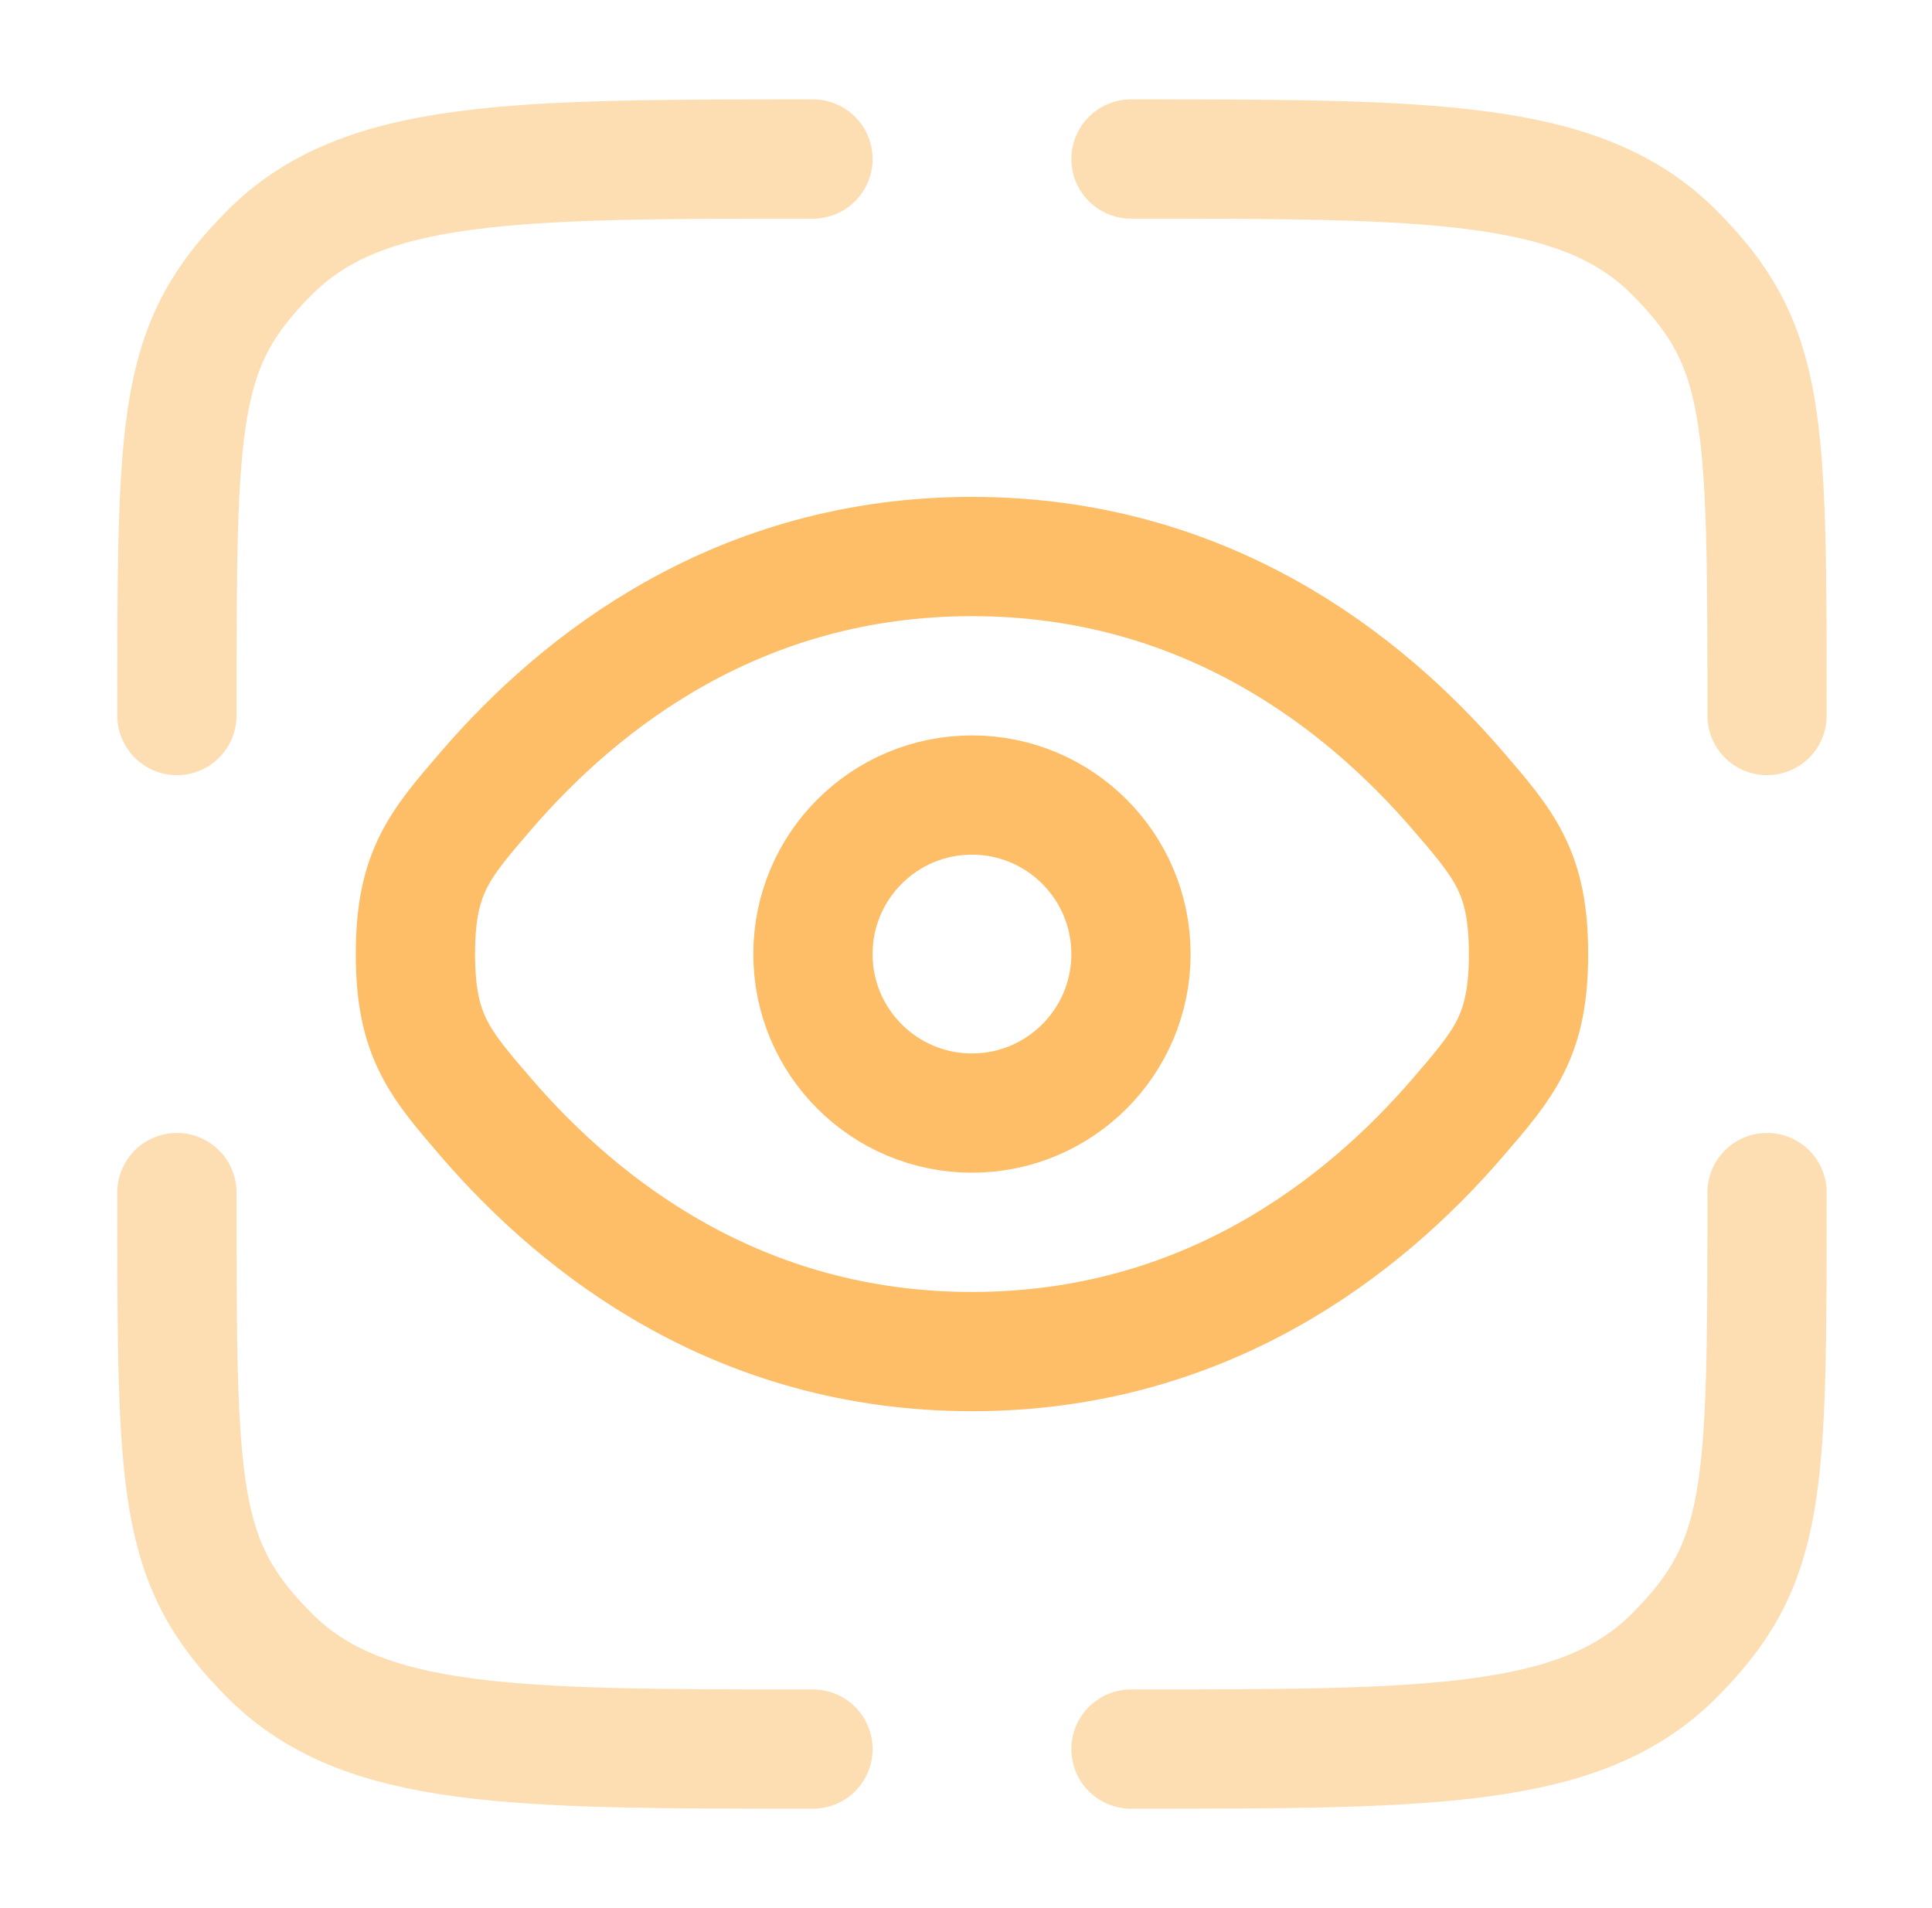
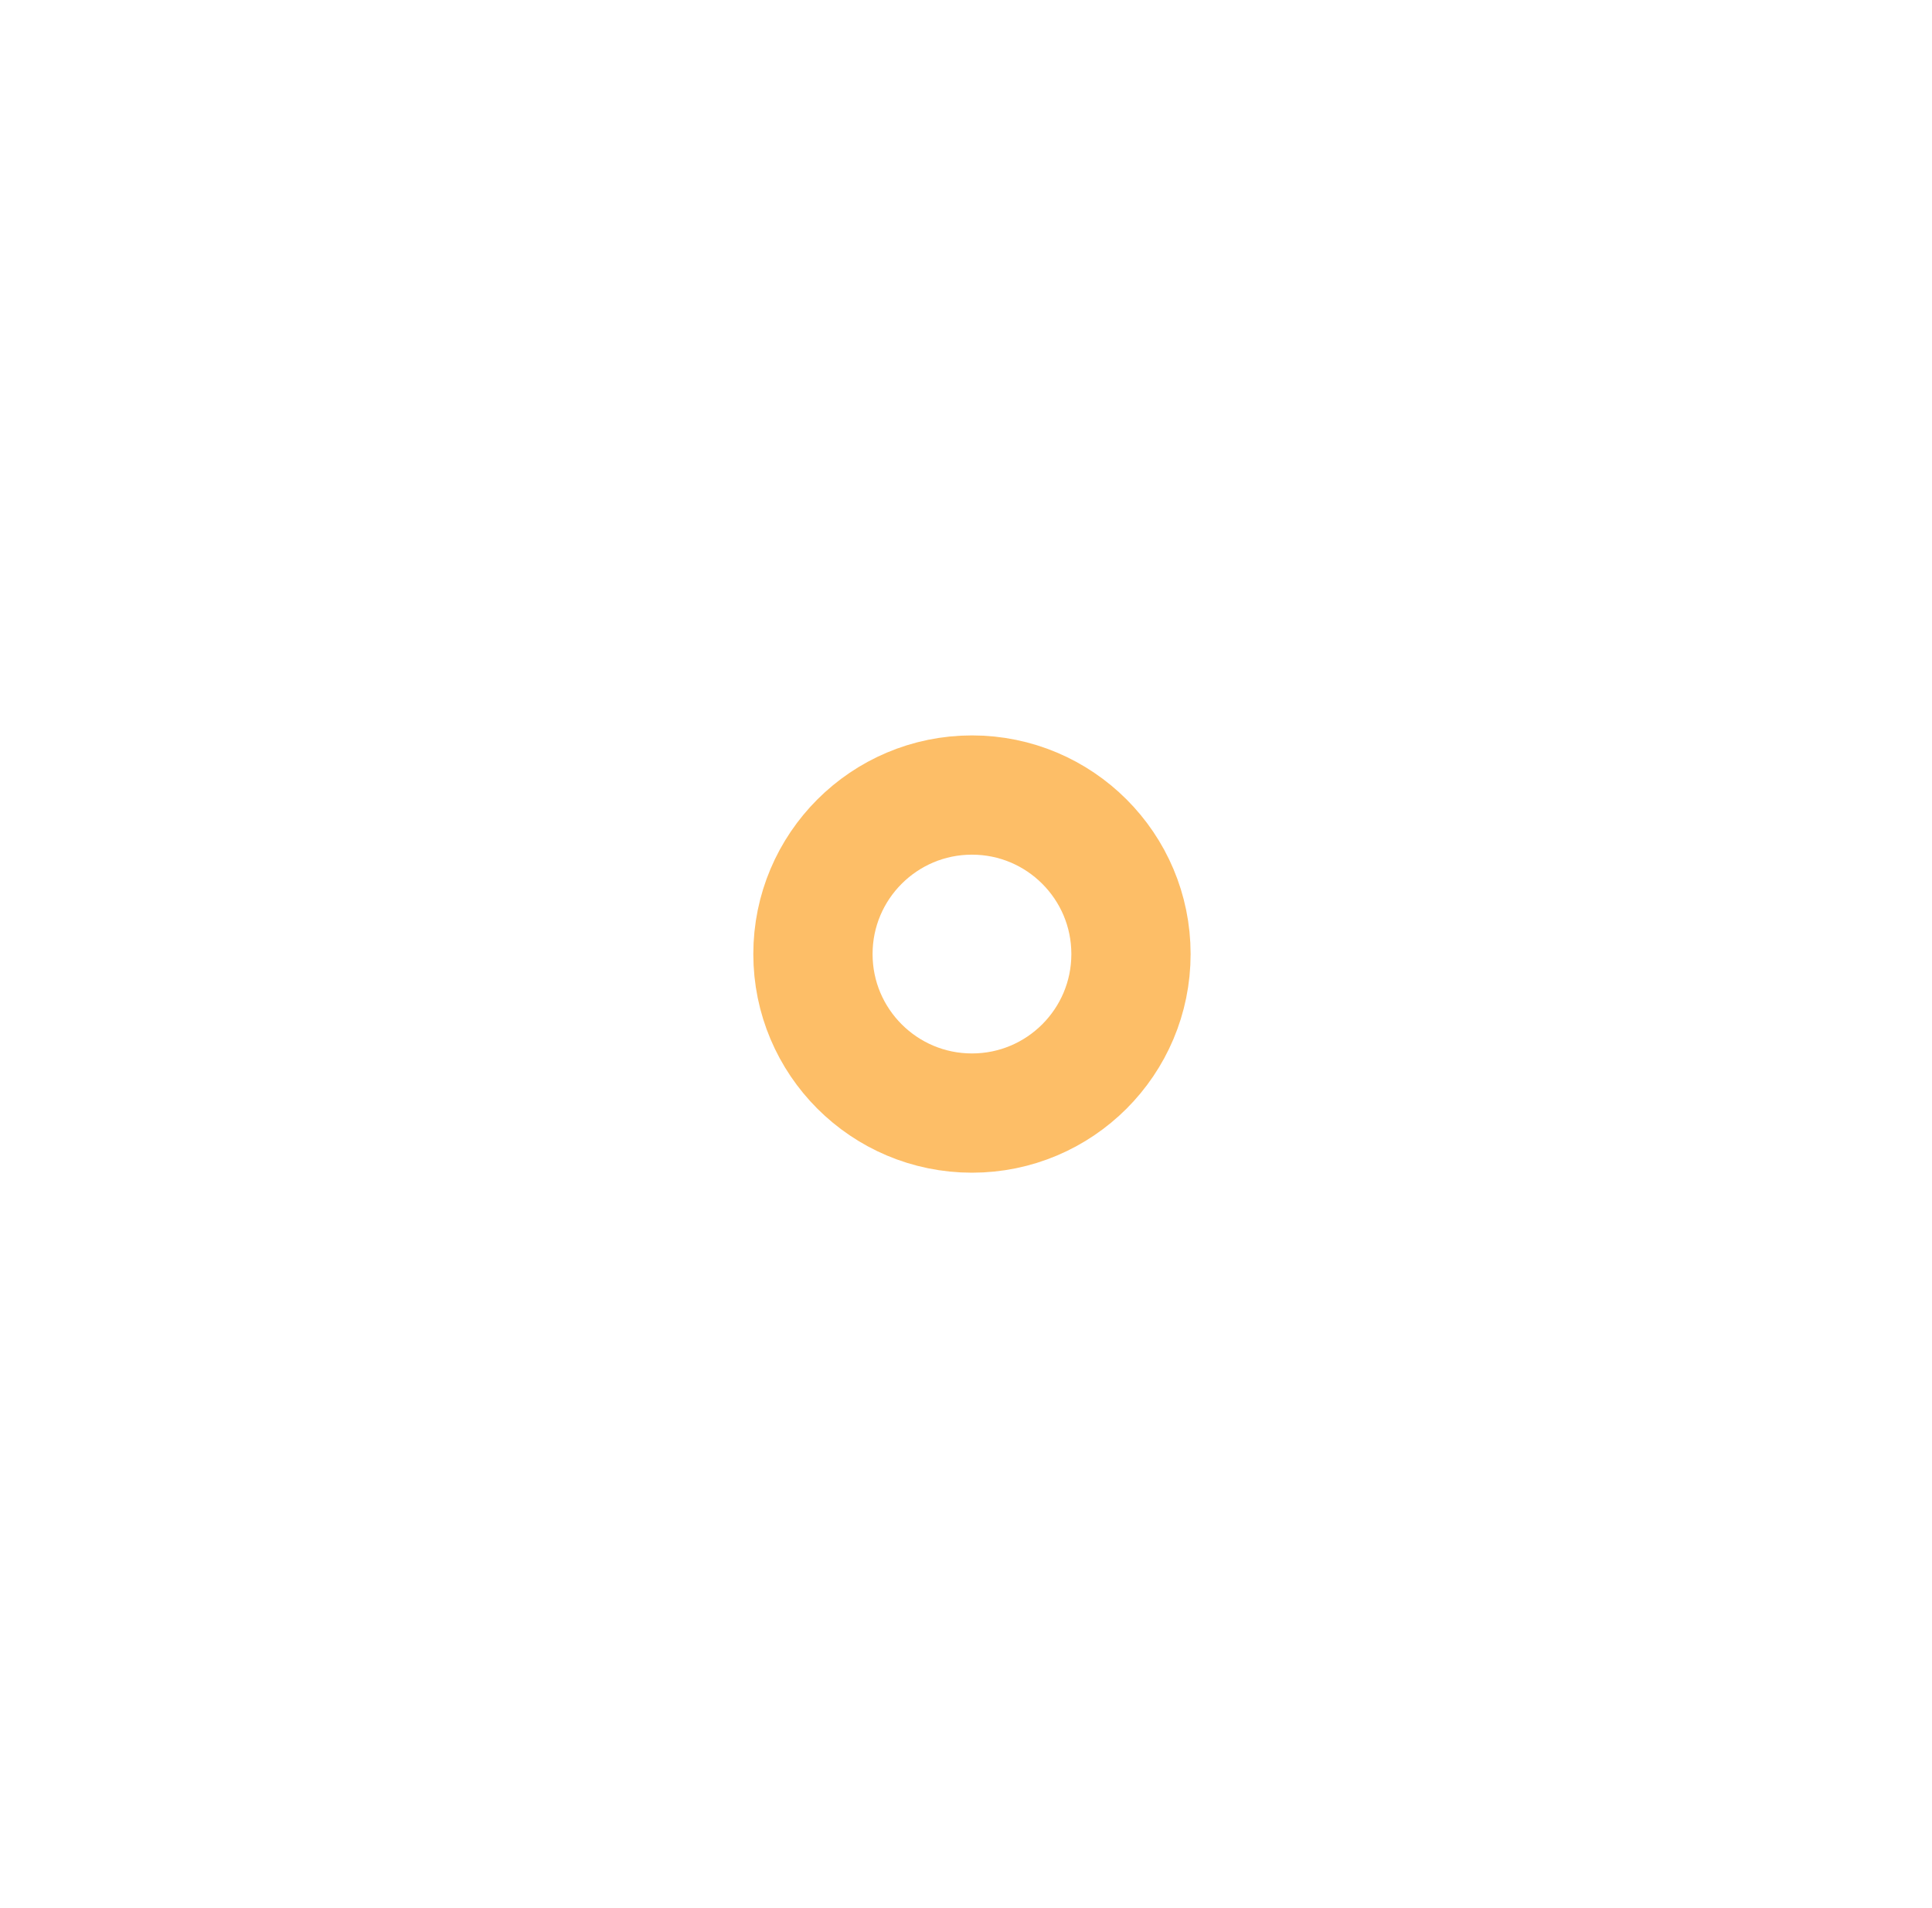
<svg xmlns="http://www.w3.org/2000/svg" width="81" height="80" viewBox="0 0 81 80" fill="none">
-   <path opacity="0.5" d="M34.084 73.333C21.513 73.333 15.227 73.333 11.322 69.428C7.417 65.523 7.417 62.571 7.417 50" stroke="#FDBE67" stroke-width="5" stroke-linecap="round" />
-   <path opacity="0.5" d="M74.084 50C74.084 62.571 74.084 65.523 70.178 69.428C66.273 73.333 59.988 73.333 47.417 73.333" stroke="#FDBE67" stroke-width="5" stroke-linecap="round" />
-   <path opacity="0.5" d="M47.417 6.667C59.988 6.667 66.273 6.667 70.178 10.572C74.084 14.477 74.084 17.429 74.084 30" stroke="#FDBE67" stroke-width="5" stroke-linecap="round" />
-   <path opacity="0.5" d="M34.084 6.667C21.513 6.667 15.227 6.667 11.322 10.572C7.417 14.477 7.417 17.429 7.417 30" stroke="#FDBE67" stroke-width="5" stroke-linecap="round" />
-   <path d="M20.392 46.866C18.409 44.566 17.417 43.415 17.417 40C17.417 36.585 18.409 35.434 20.392 33.134C24.352 28.541 30.993 23.333 40.75 23.333C50.508 23.333 57.149 28.541 61.109 33.134C63.092 35.434 64.084 36.585 64.084 40C64.084 43.415 63.092 44.566 61.109 46.866C57.149 51.459 50.508 56.667 40.75 56.667C30.993 56.667 24.352 51.459 20.392 46.866Z" stroke="#FDBE67" stroke-width="5" />
  <circle cx="40.75" cy="40" r="6.667" stroke="#FDBE67" stroke-width="5" />
</svg>